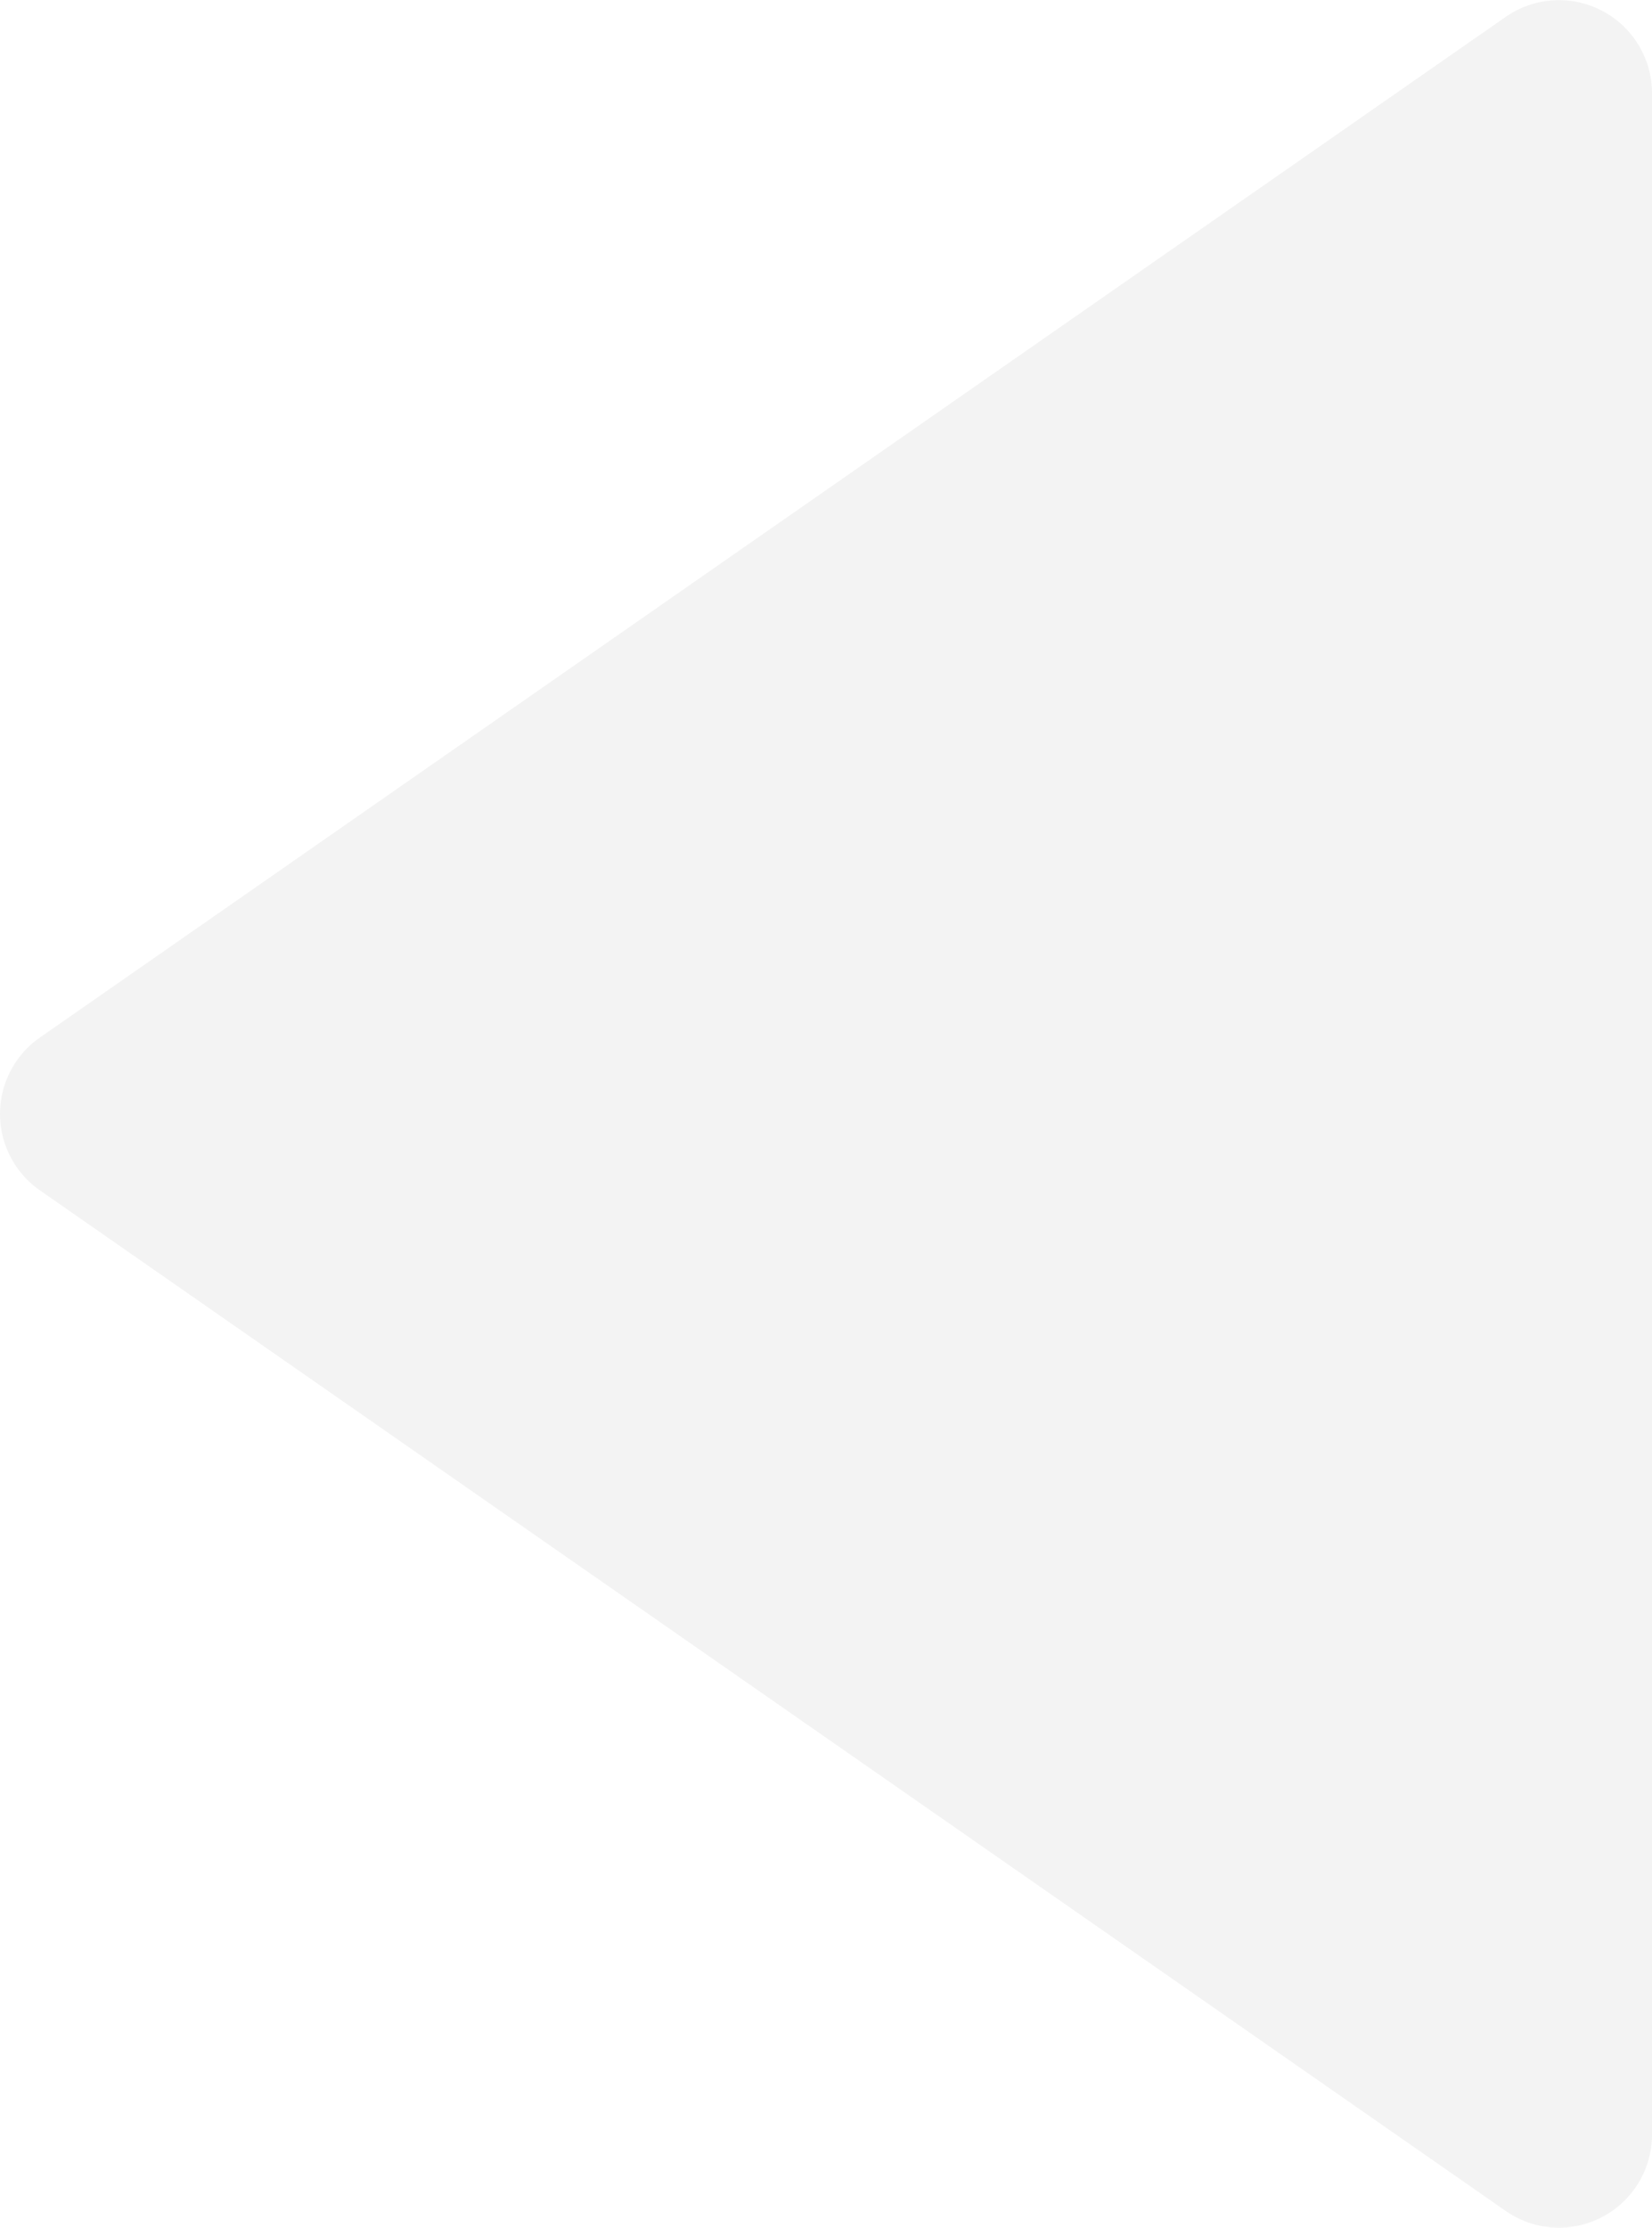
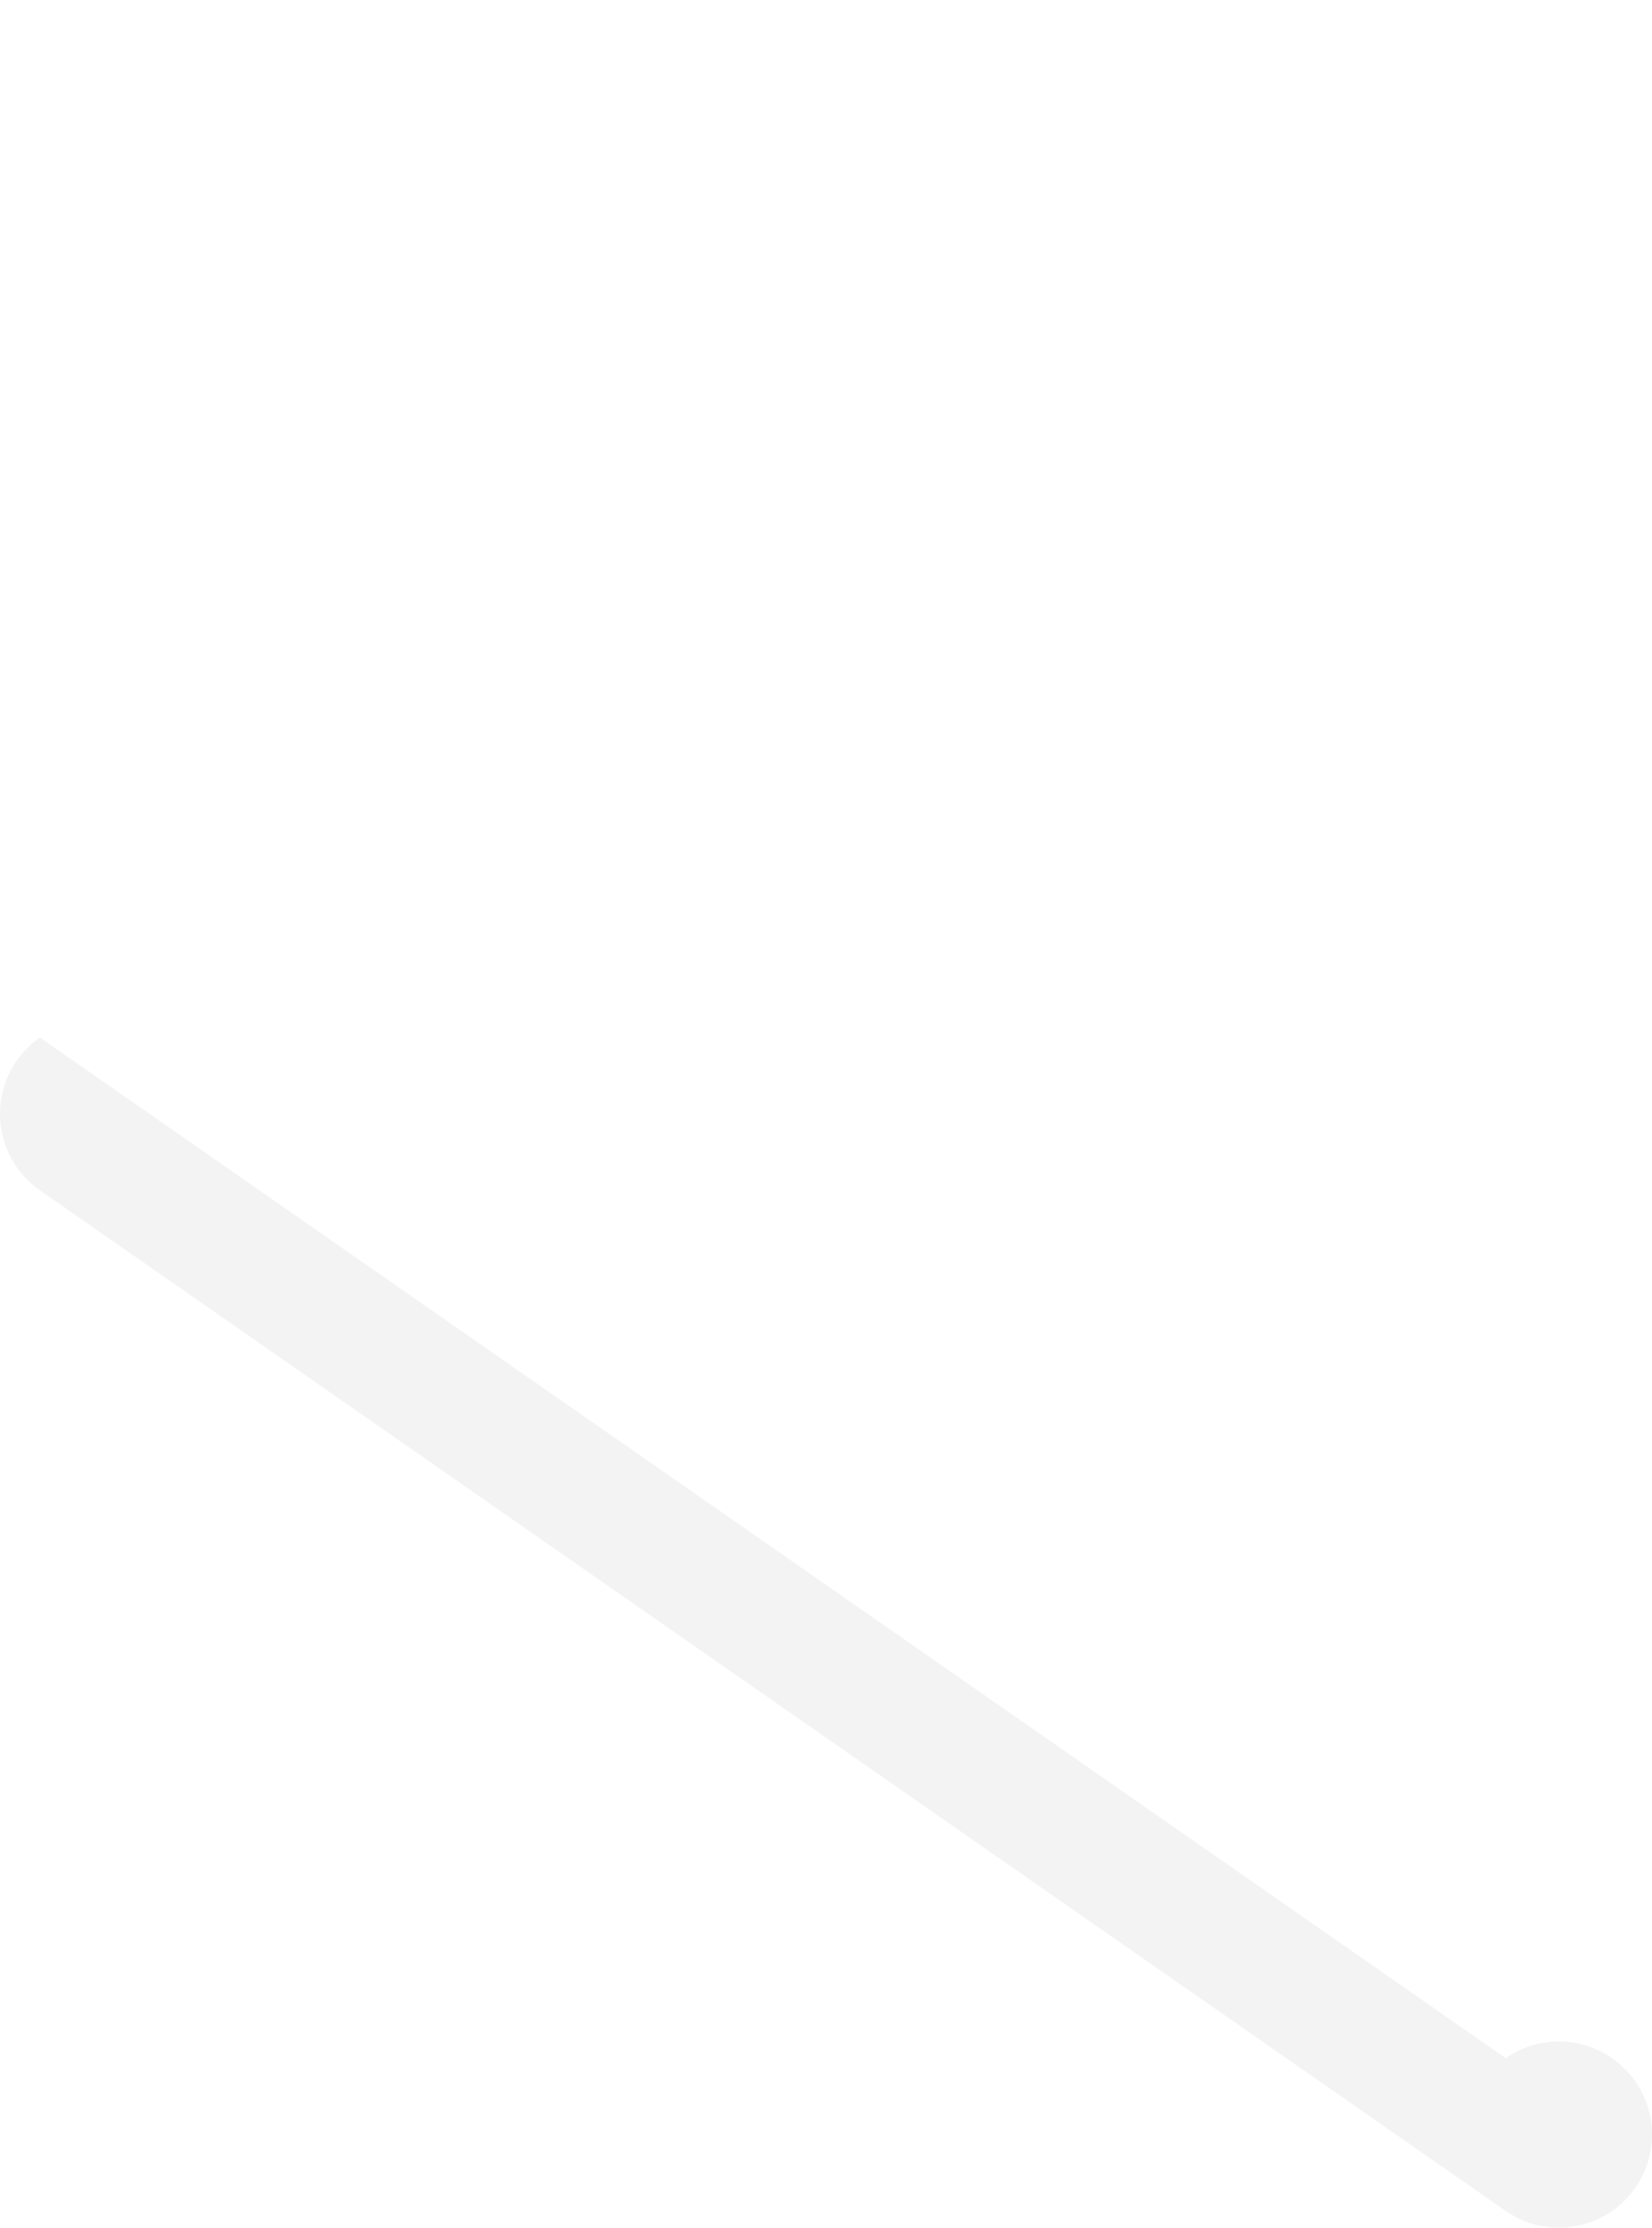
<svg xmlns="http://www.w3.org/2000/svg" width="70.998" height="95.7" viewBox="0 0 70.998 95.7">
-   <path id="三角形备份" d="M-48.217,4.718a4,4,0,0,0-6.566,0l-43.843,63A4,4,0,0,0-95.343,74H-7.657a4,4,0,0,0,3.283-6.285Z" transform="translate(-3.002 -3.65) rotate(-90)" fill="rgba(0,0,0,0.05)" />
+   <path id="三角形备份" d="M-48.217,4.718a4,4,0,0,0-6.566,0l-43.843,63A4,4,0,0,0-95.343,74a4,4,0,0,0,3.283-6.285Z" transform="translate(-3.002 -3.65) rotate(-90)" fill="rgba(0,0,0,0.05)" />
</svg>